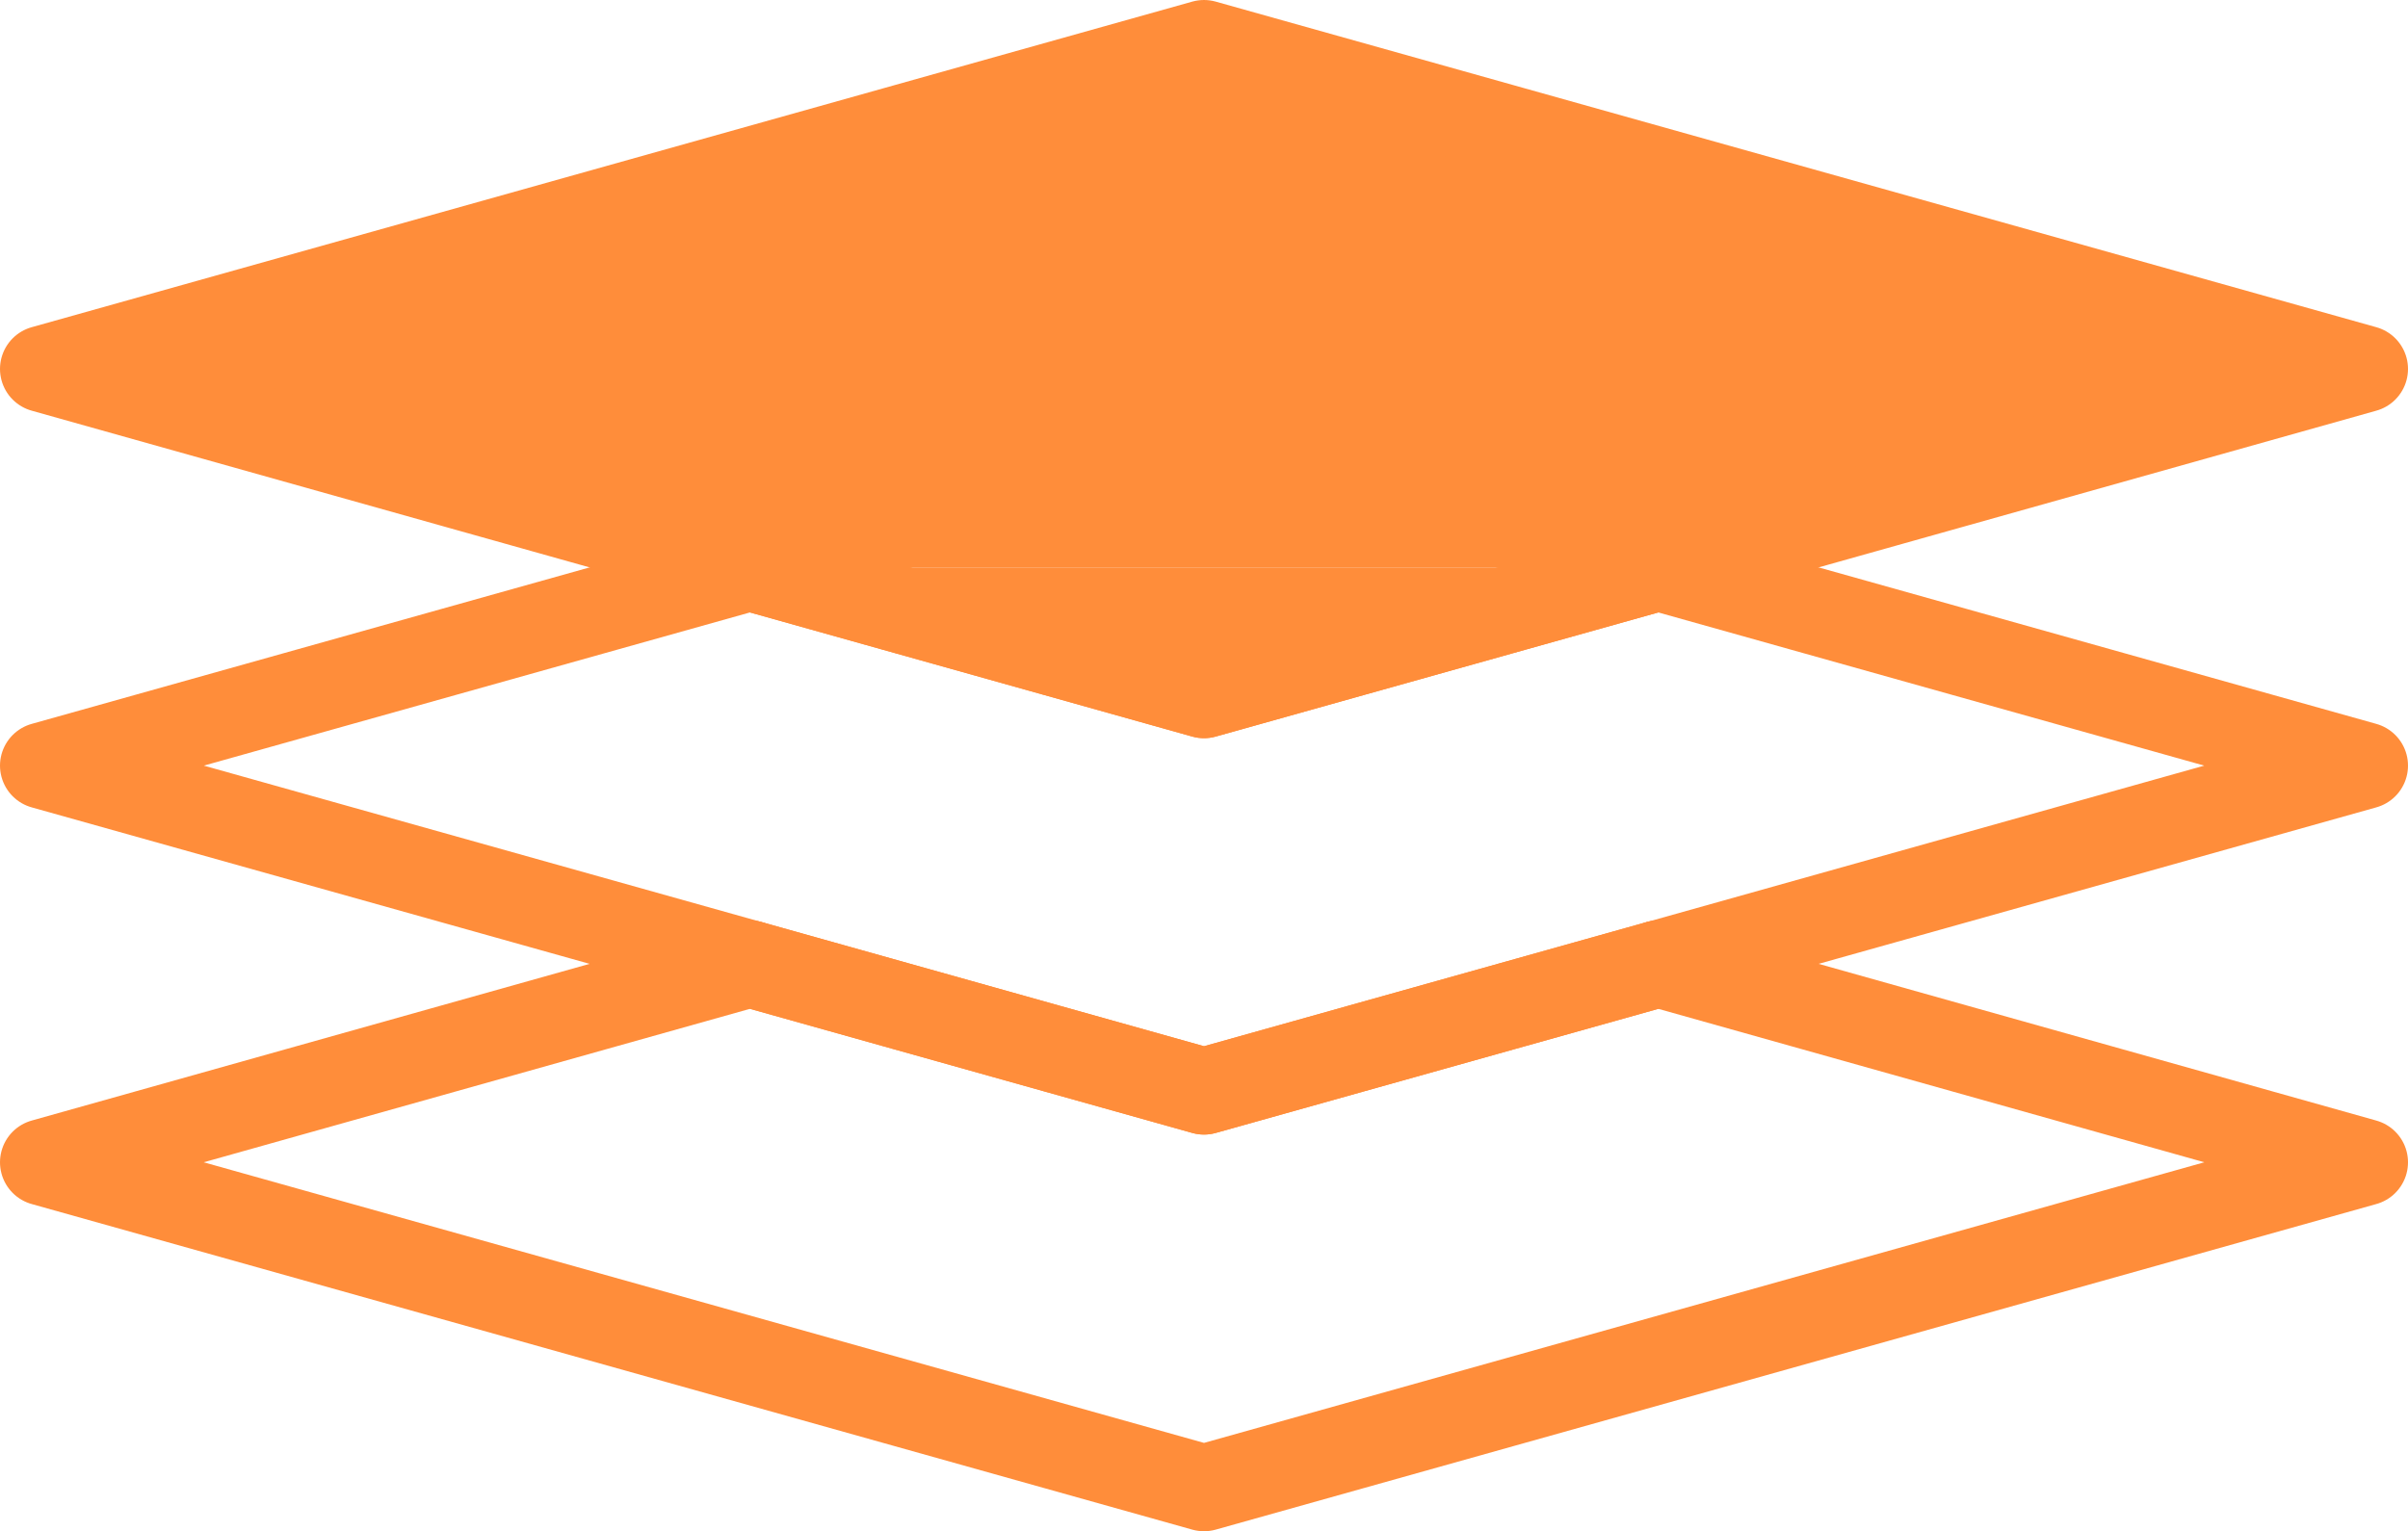
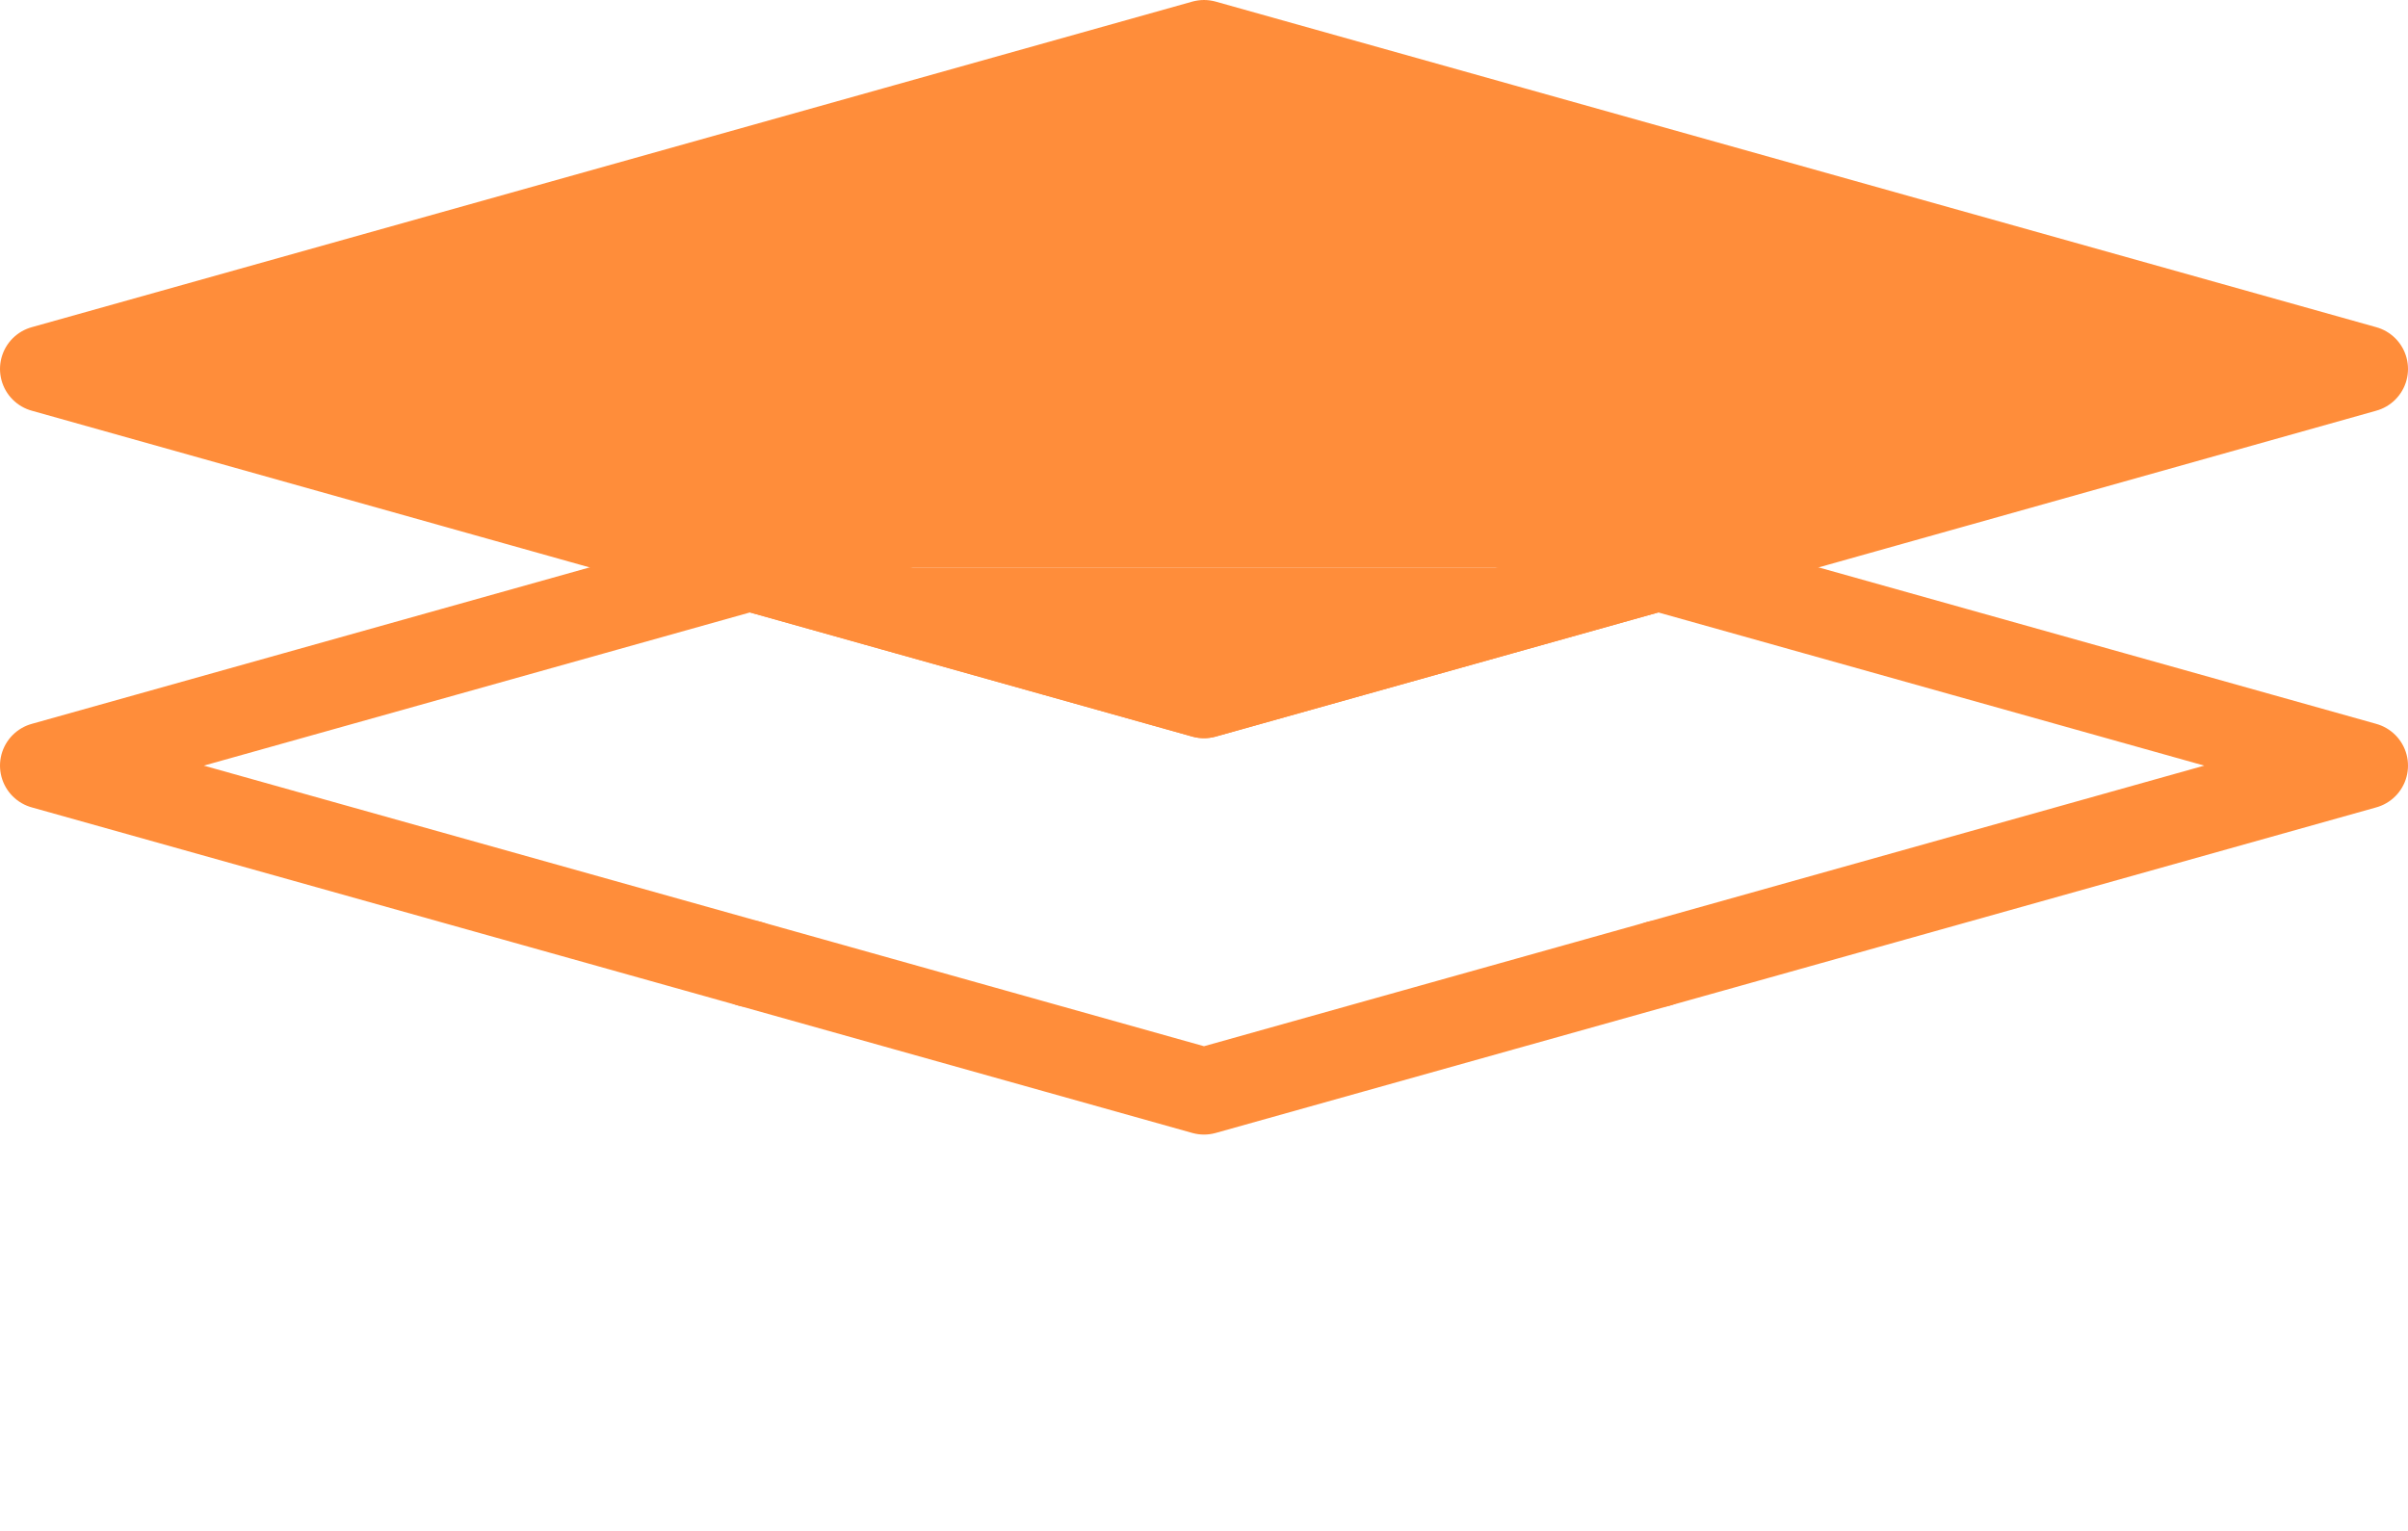
<svg xmlns="http://www.w3.org/2000/svg" viewBox="0 0 83.32 53">
  <defs>
    <style>.cls-1{fill:none;}.cls-1,.cls-2{stroke:#ff8d3a;stroke-linecap:round;stroke-linejoin:round;stroke-width:3px;}.cls-2{fill:#ff8d3a;}</style>
  </defs>
  <g id="Layer_2" data-name="Layer 2">
    <g id="Layer_1-2" data-name="Layer 1">
-       <polygon class="cls-1" points="25.95 33.36 1.5 40.23 41.66 51.5 81.82 40.23 57.38 33.36 41.66 37.77 25.95 33.36" />
      <polyline class="cls-1" points="57.38 33.36 81.82 26.5 57.38 19.64 41.66 24.05 25.95 19.64 1.5 26.5 25.95 33.36" />
      <polyline class="cls-1" points="25.95 33.36 41.66 37.77 57.38 33.36" />
      <polyline class="cls-2" points="57.38 19.64 81.82 12.77 41.66 1.5 1.5 12.77 25.95 19.64" />
      <polyline class="cls-2" points="25.95 19.64 41.66 24.05 57.38 19.64" />
    </g>
  </g>
</svg>